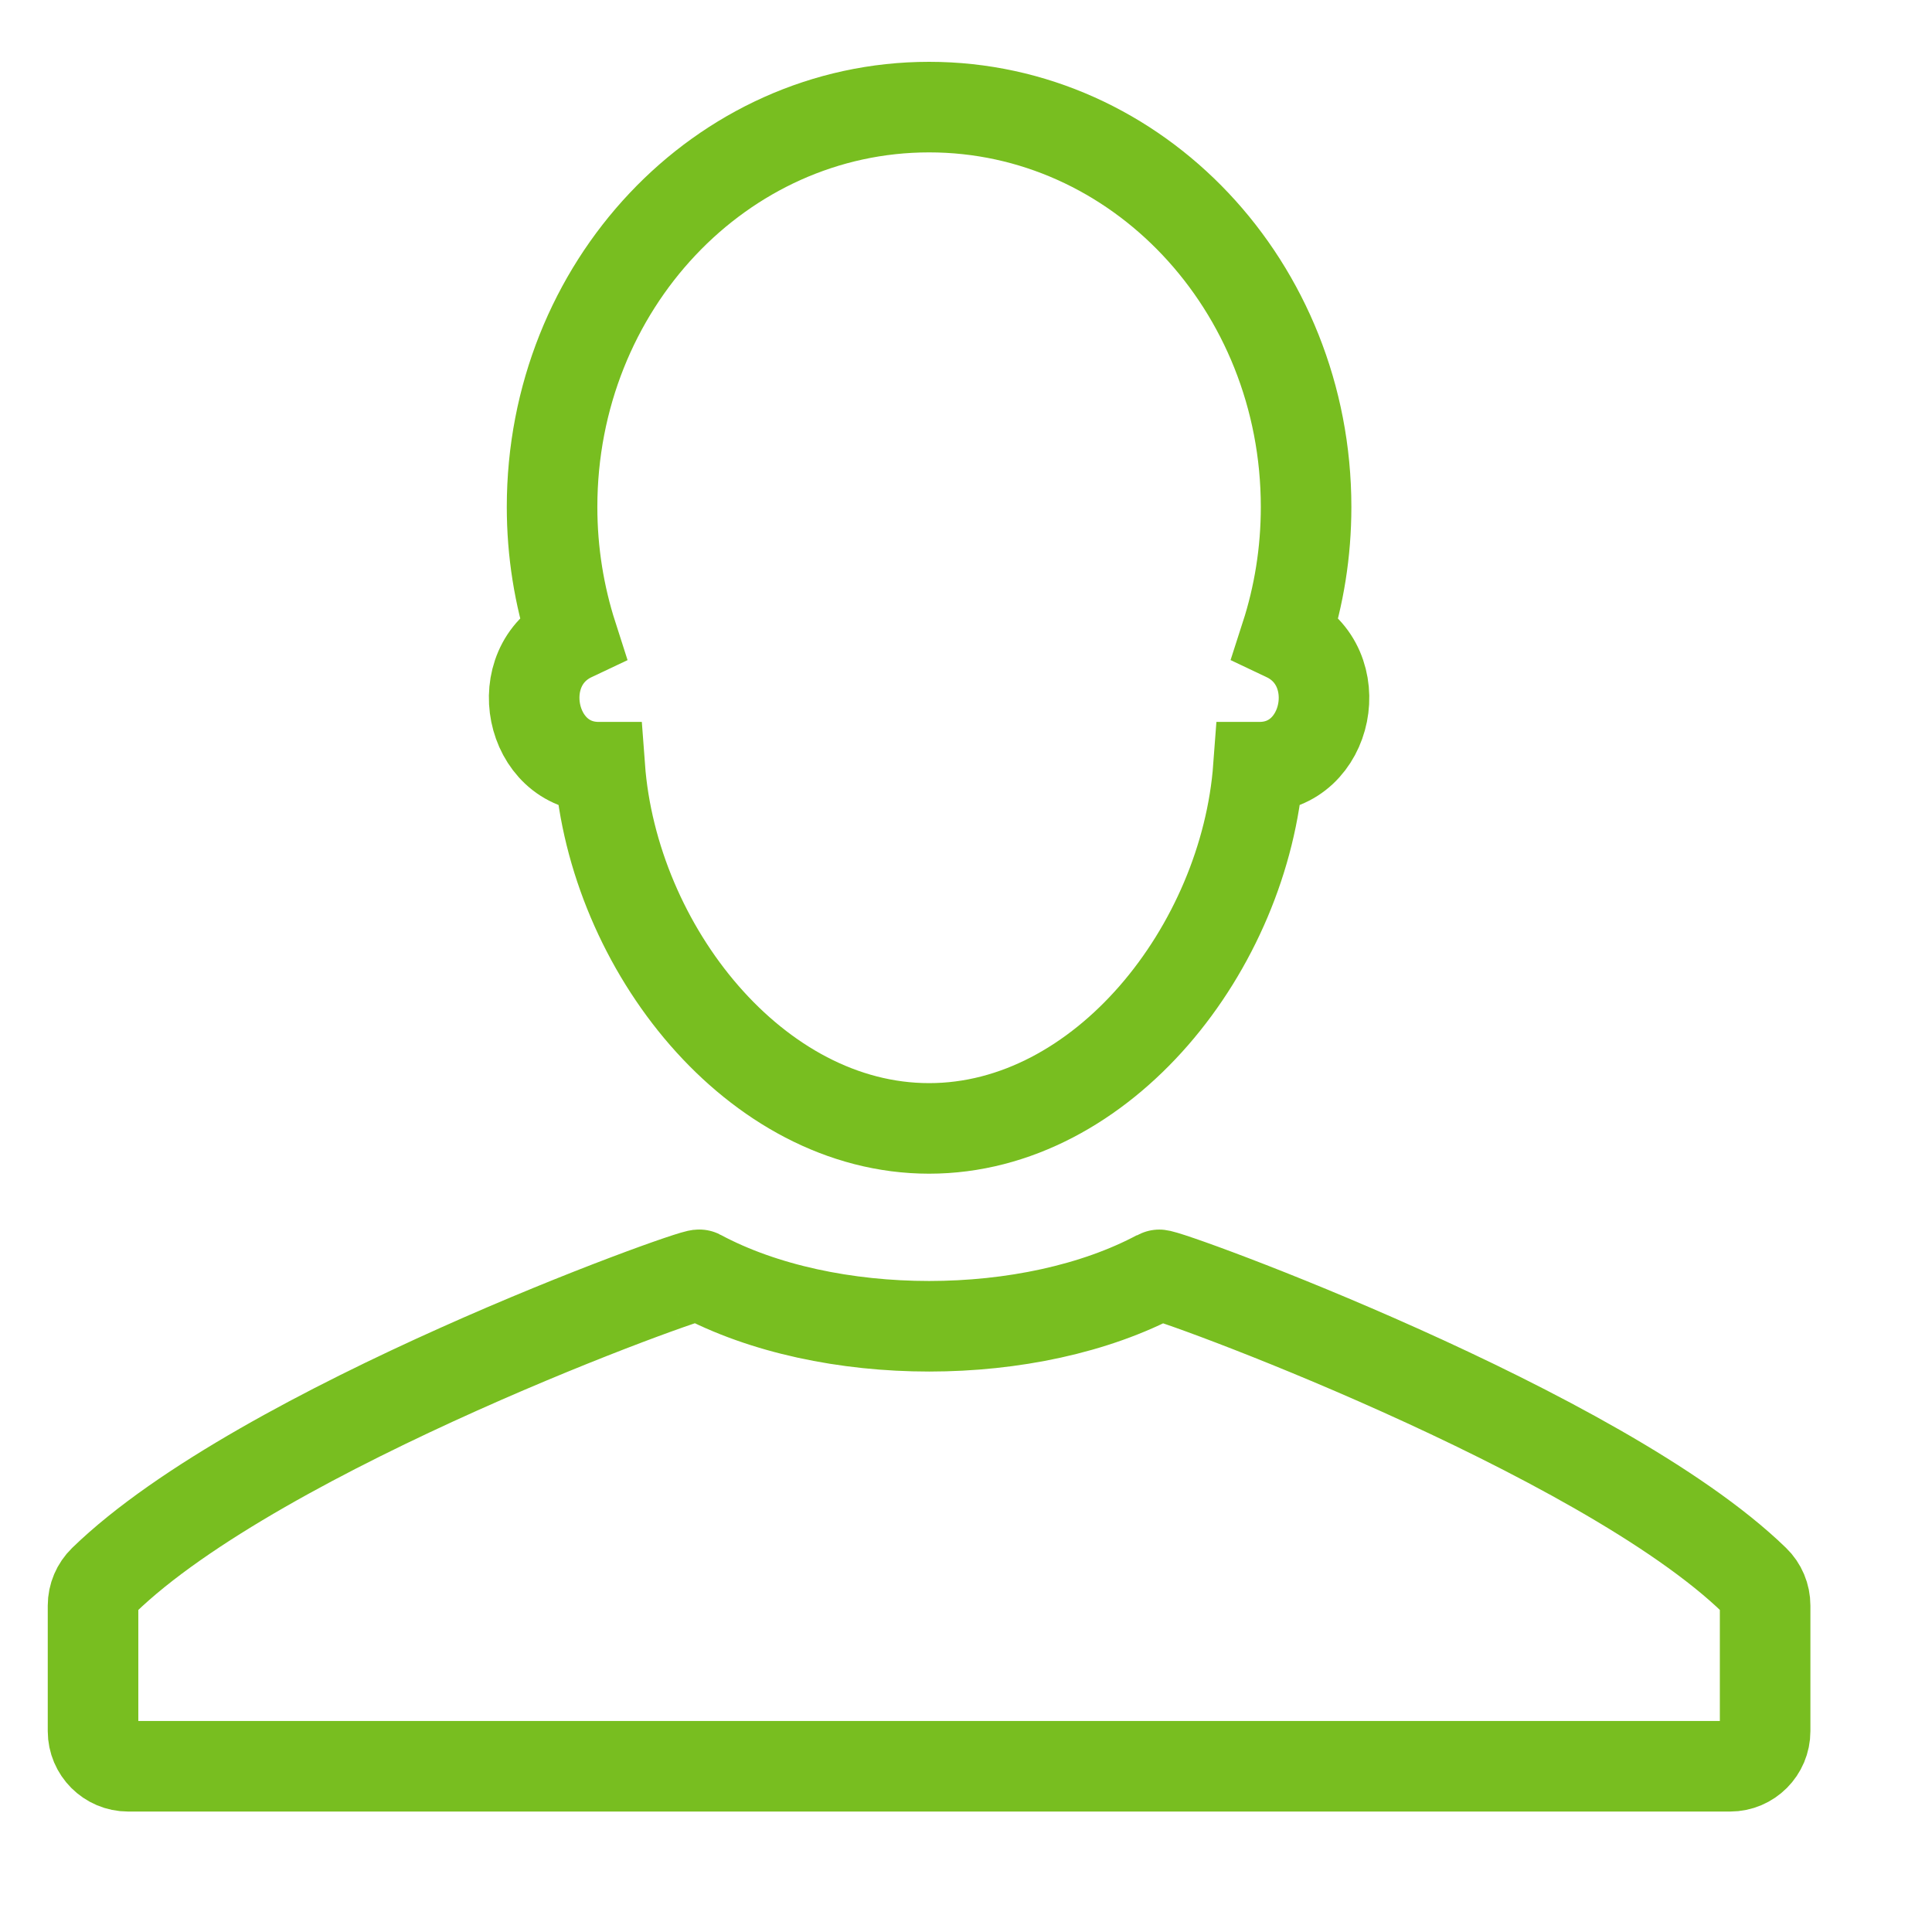
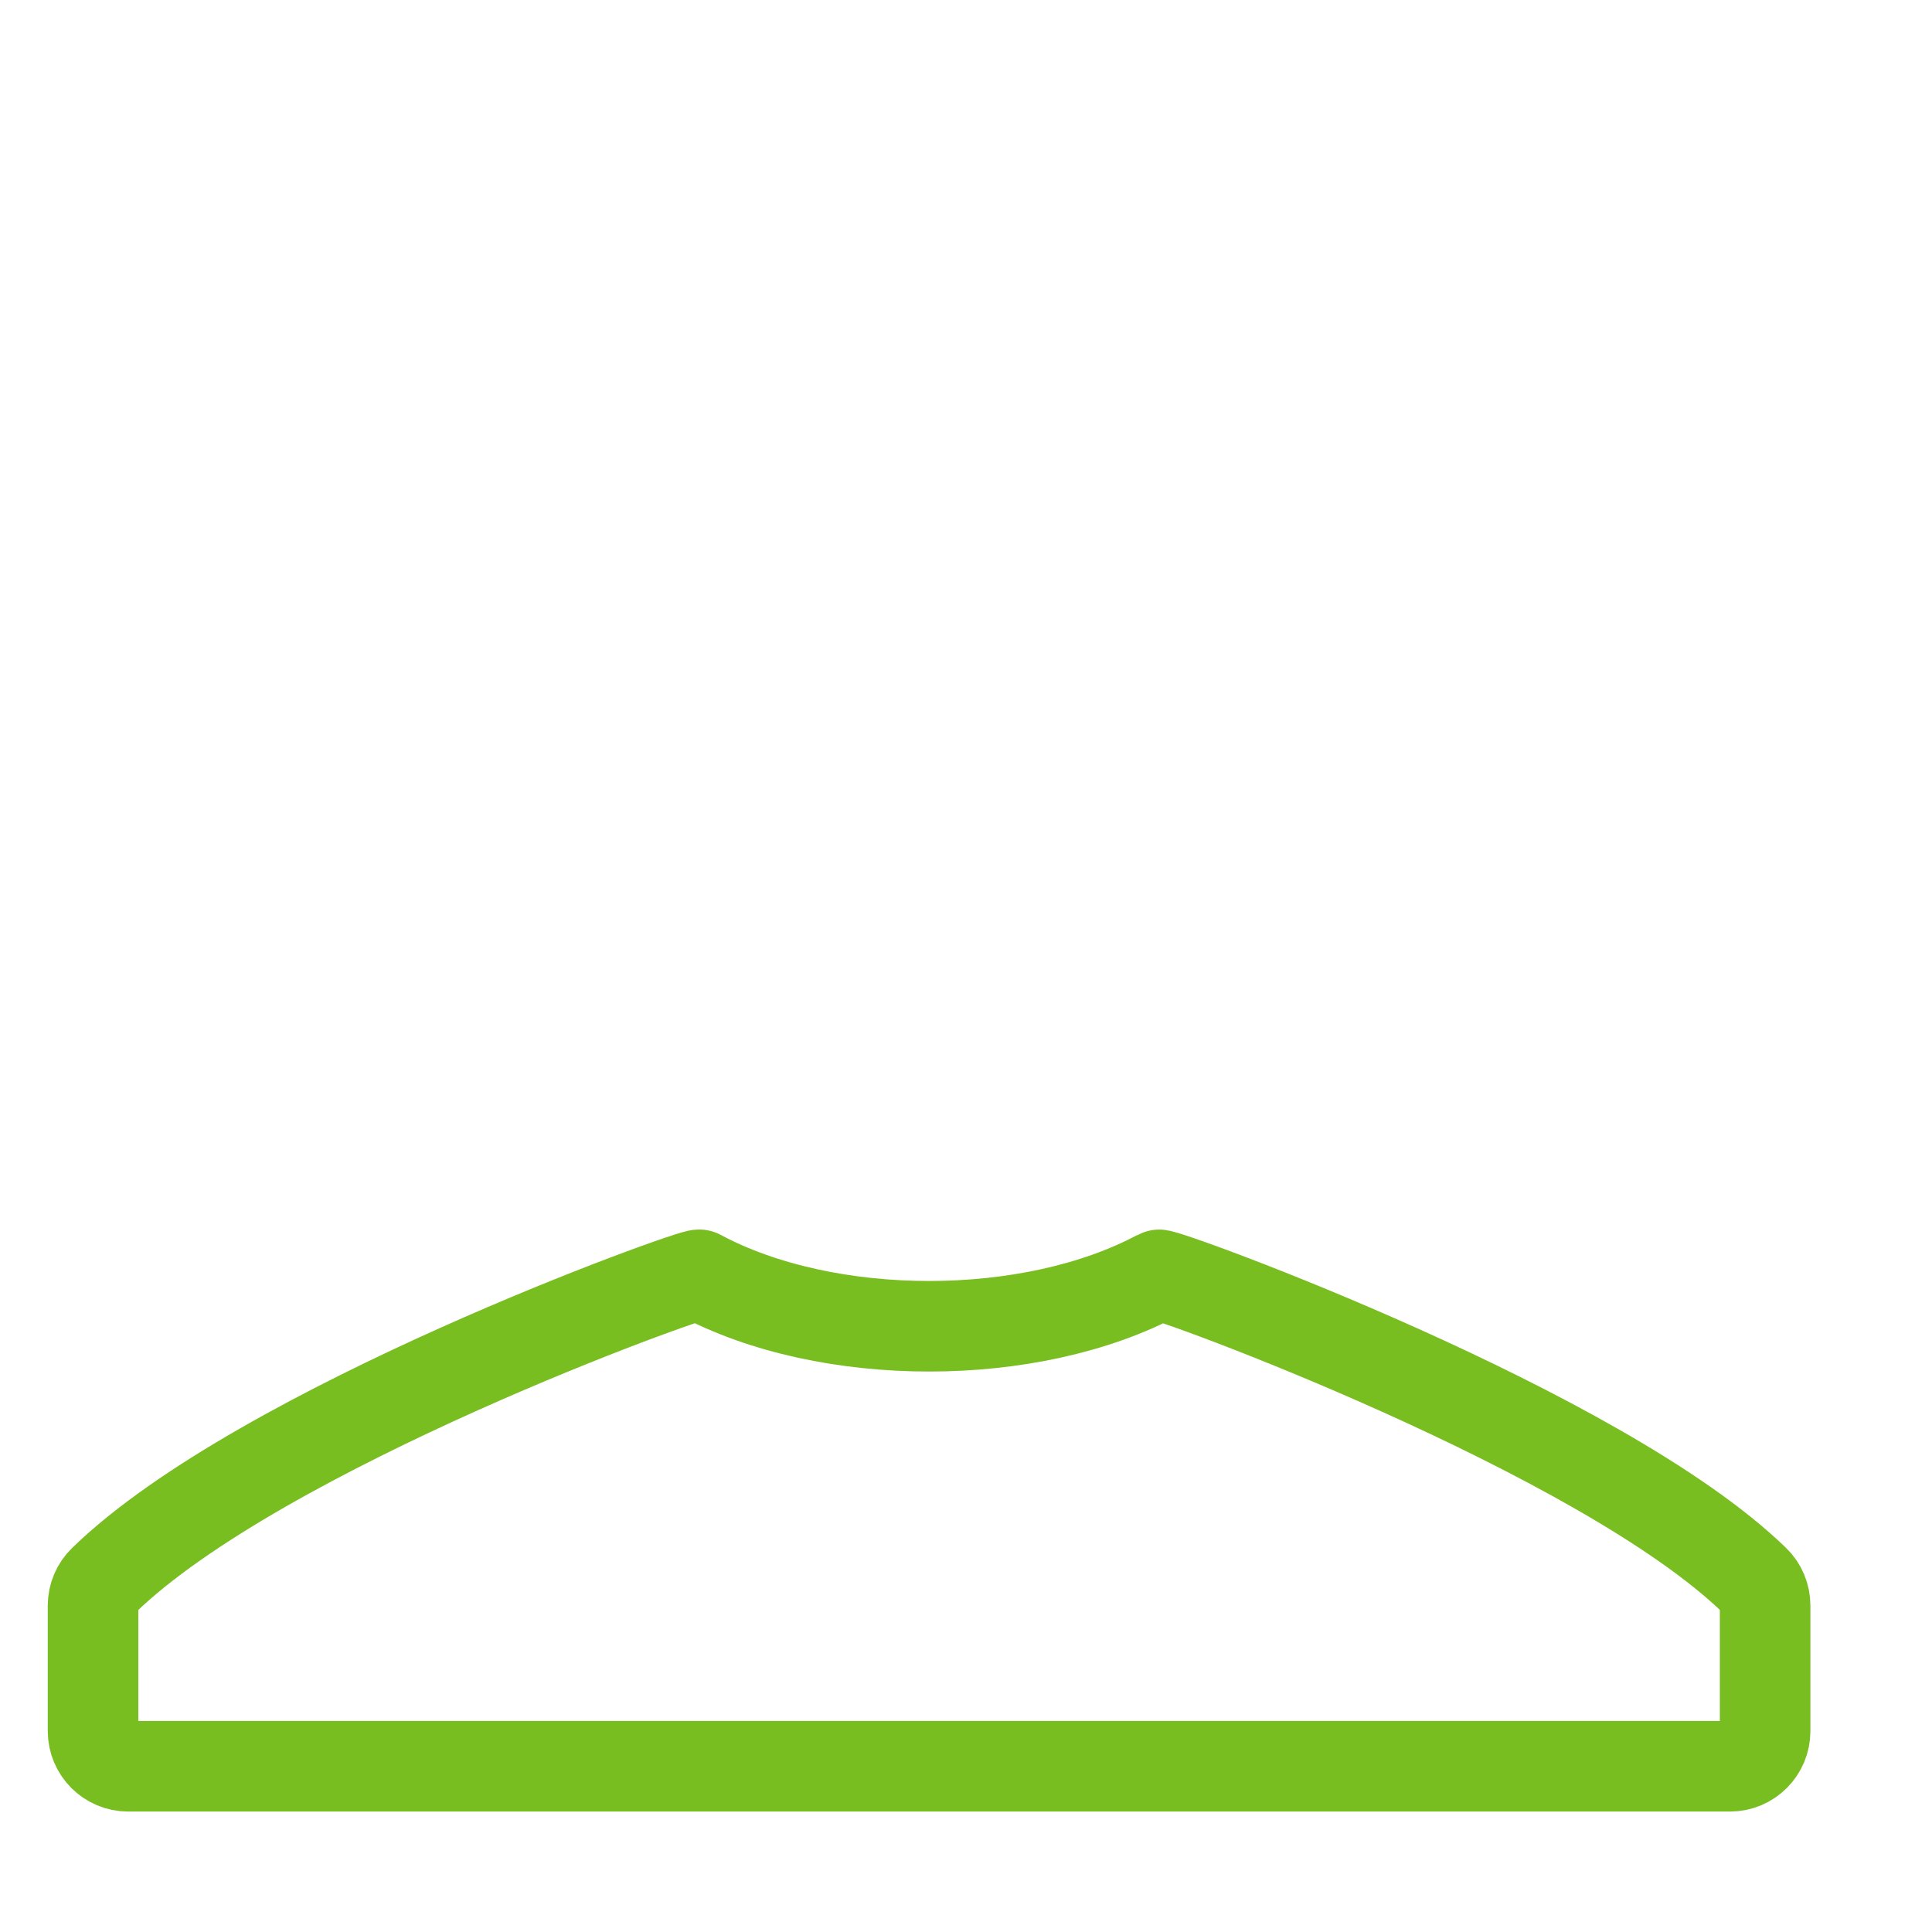
<svg xmlns="http://www.w3.org/2000/svg" width="32px" height="32px" viewBox="0 0 32 32" version="1.1">
  <title>Icons/Visual Icons/  User Profile Avatar Man Male</title>
  <g id="Icons/Visual-Icons/--User-Profile-Avatar-Man-Male" stroke="none" stroke-width="1" fill="none" fill-rule="evenodd">
    <g id="thin-0709_user_profile_avatar_man_male" transform="translate(1, 1)" stroke="#78BE20" stroke-width="1.5">
      <g id="Group">
-         <path d="M8.915,11.707 C8.922,11.707 8.927,11.707 8.934,11.707 C9.155,14.697 11.511,17.69 14.389,17.69 C17.266,17.69 19.622,14.697 19.844,11.707 C19.85,11.707 19.856,11.707 19.862,11.707 C21.013,11.707 21.347,10.034 20.298,9.537 C20.515,8.865 20.633,8.147 20.633,7.397 C20.633,3.739 17.838,0.774 14.389,0.774 C10.94,0.774 8.144,3.739 8.144,7.397 C8.144,8.147 8.263,8.865 8.479,9.537 C7.43,10.033 7.765,11.707 8.915,11.707 L8.915,11.707 Z" id="Shape" />
        <path d="M28.06,25.176 C25.51,22.7 18.277,20.07 18.192,20.116 C16.076,21.25 12.705,21.252 10.584,20.115 C10.499,20.07 3.326,22.643 0.718,25.176 C0.605,25.286 0.541,25.436 0.541,25.593 L0.541,27.673 C0.541,27.993 0.802,28.255 1.123,28.255 L27.655,28.255 C27.976,28.255 28.236,27.993 28.236,27.673 L28.236,25.593 C28.236,25.436 28.173,25.285 28.06,25.176 L28.06,25.176 Z" id="Shape" />
      </g>
    </g>
  </g>
</svg>